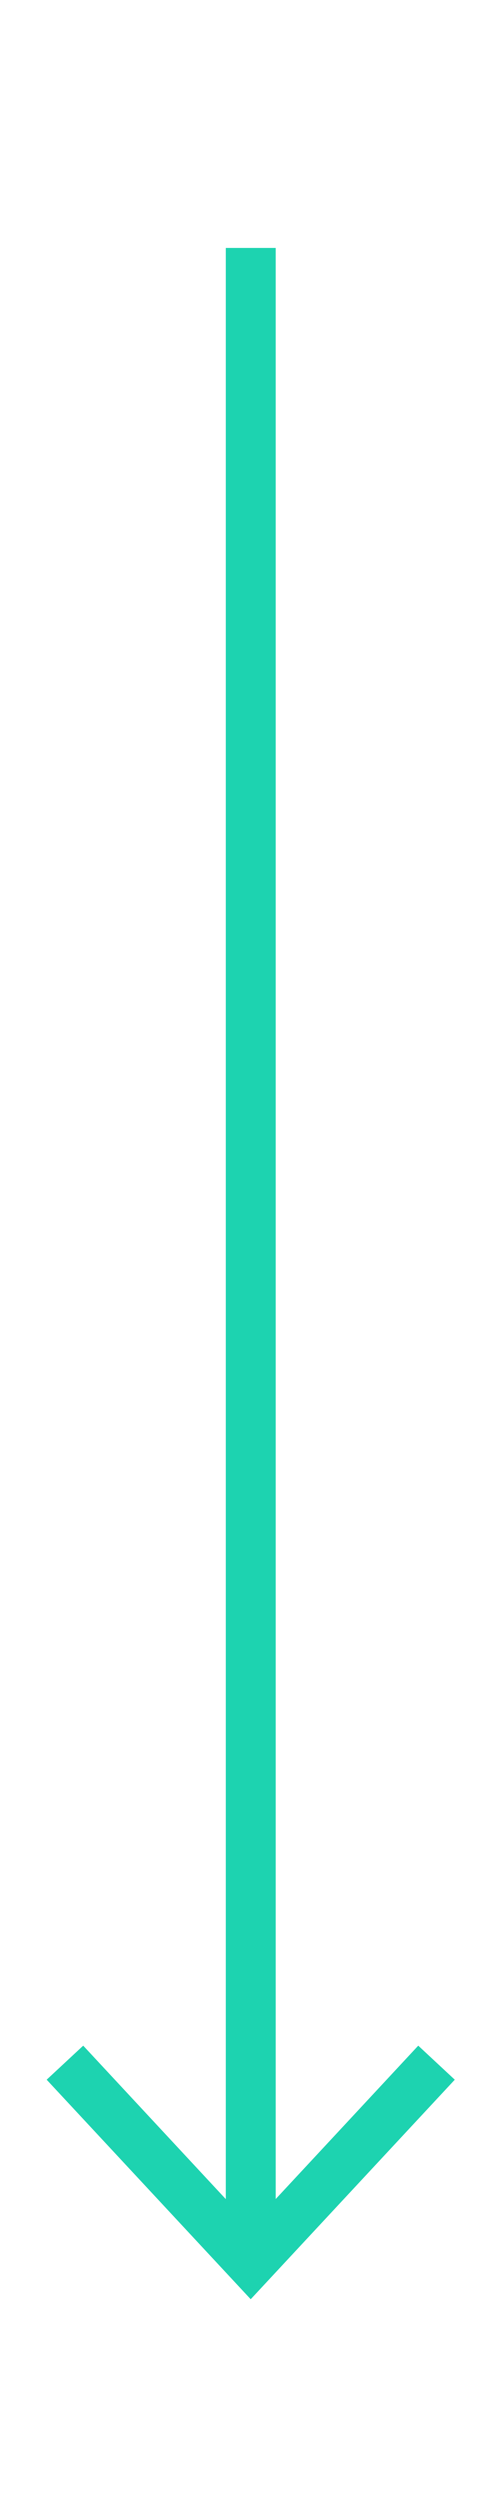
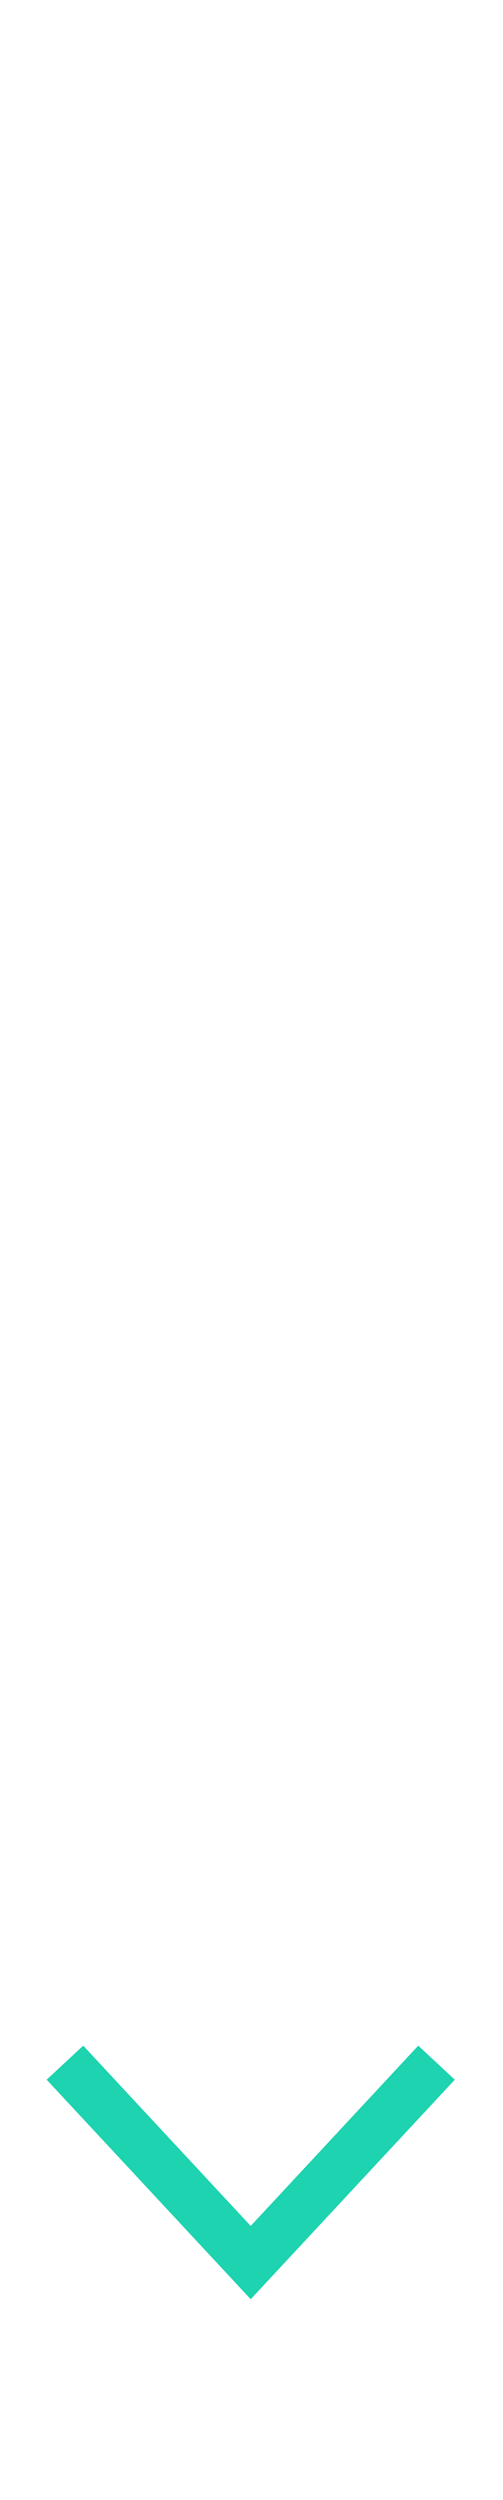
<svg xmlns="http://www.w3.org/2000/svg" width="100%" height="100%" viewBox="0 0 63 313" version="1.1" xml:space="preserve" style="fill-rule:evenodd;clip-rule:evenodd;stroke-miterlimit:10;">
-   <path d="M31.406,31.043l-0,250.051" style="fill:none;fill-rule:nonzero;stroke:#1dd3b0;stroke-width:6.25px;" />
  <path d="M5.844,260.386l4.578,-4.263l20.979,22.572l20.984,-22.572l4.575,4.263l-25.559,27.487l-25.557,-27.487Z" style="fill:#1dd3b0;fill-rule:nonzero;" />
</svg>